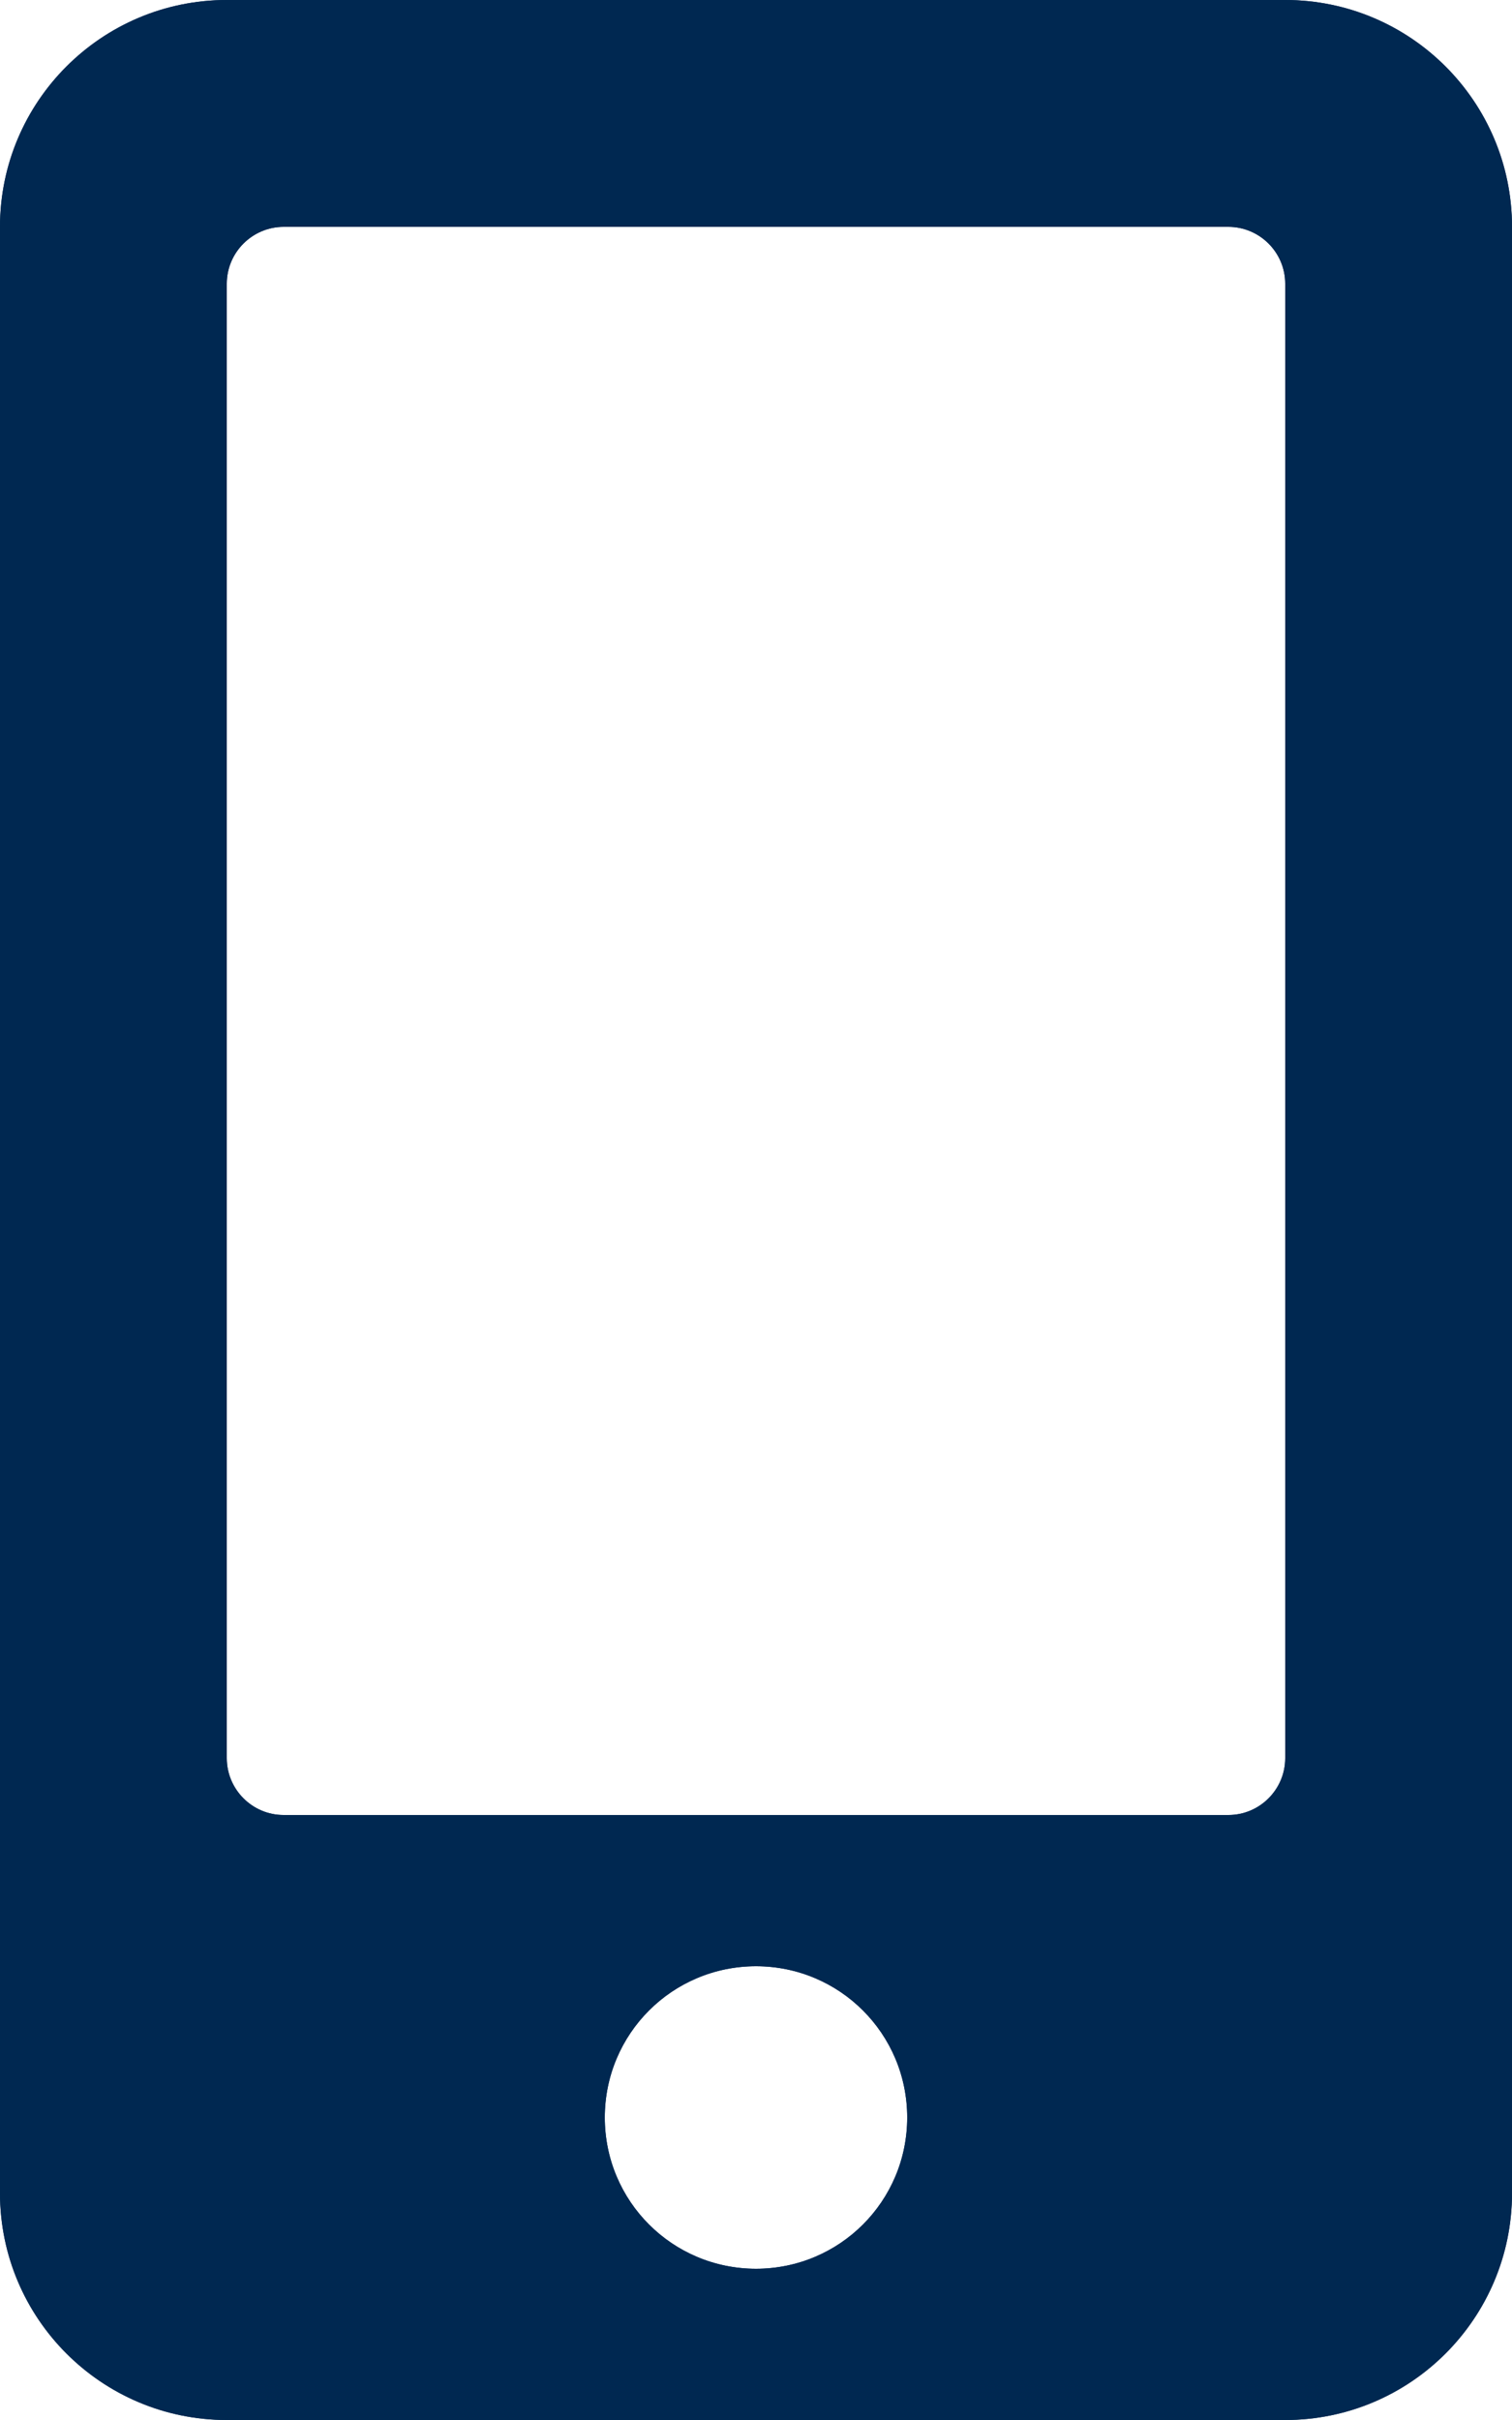
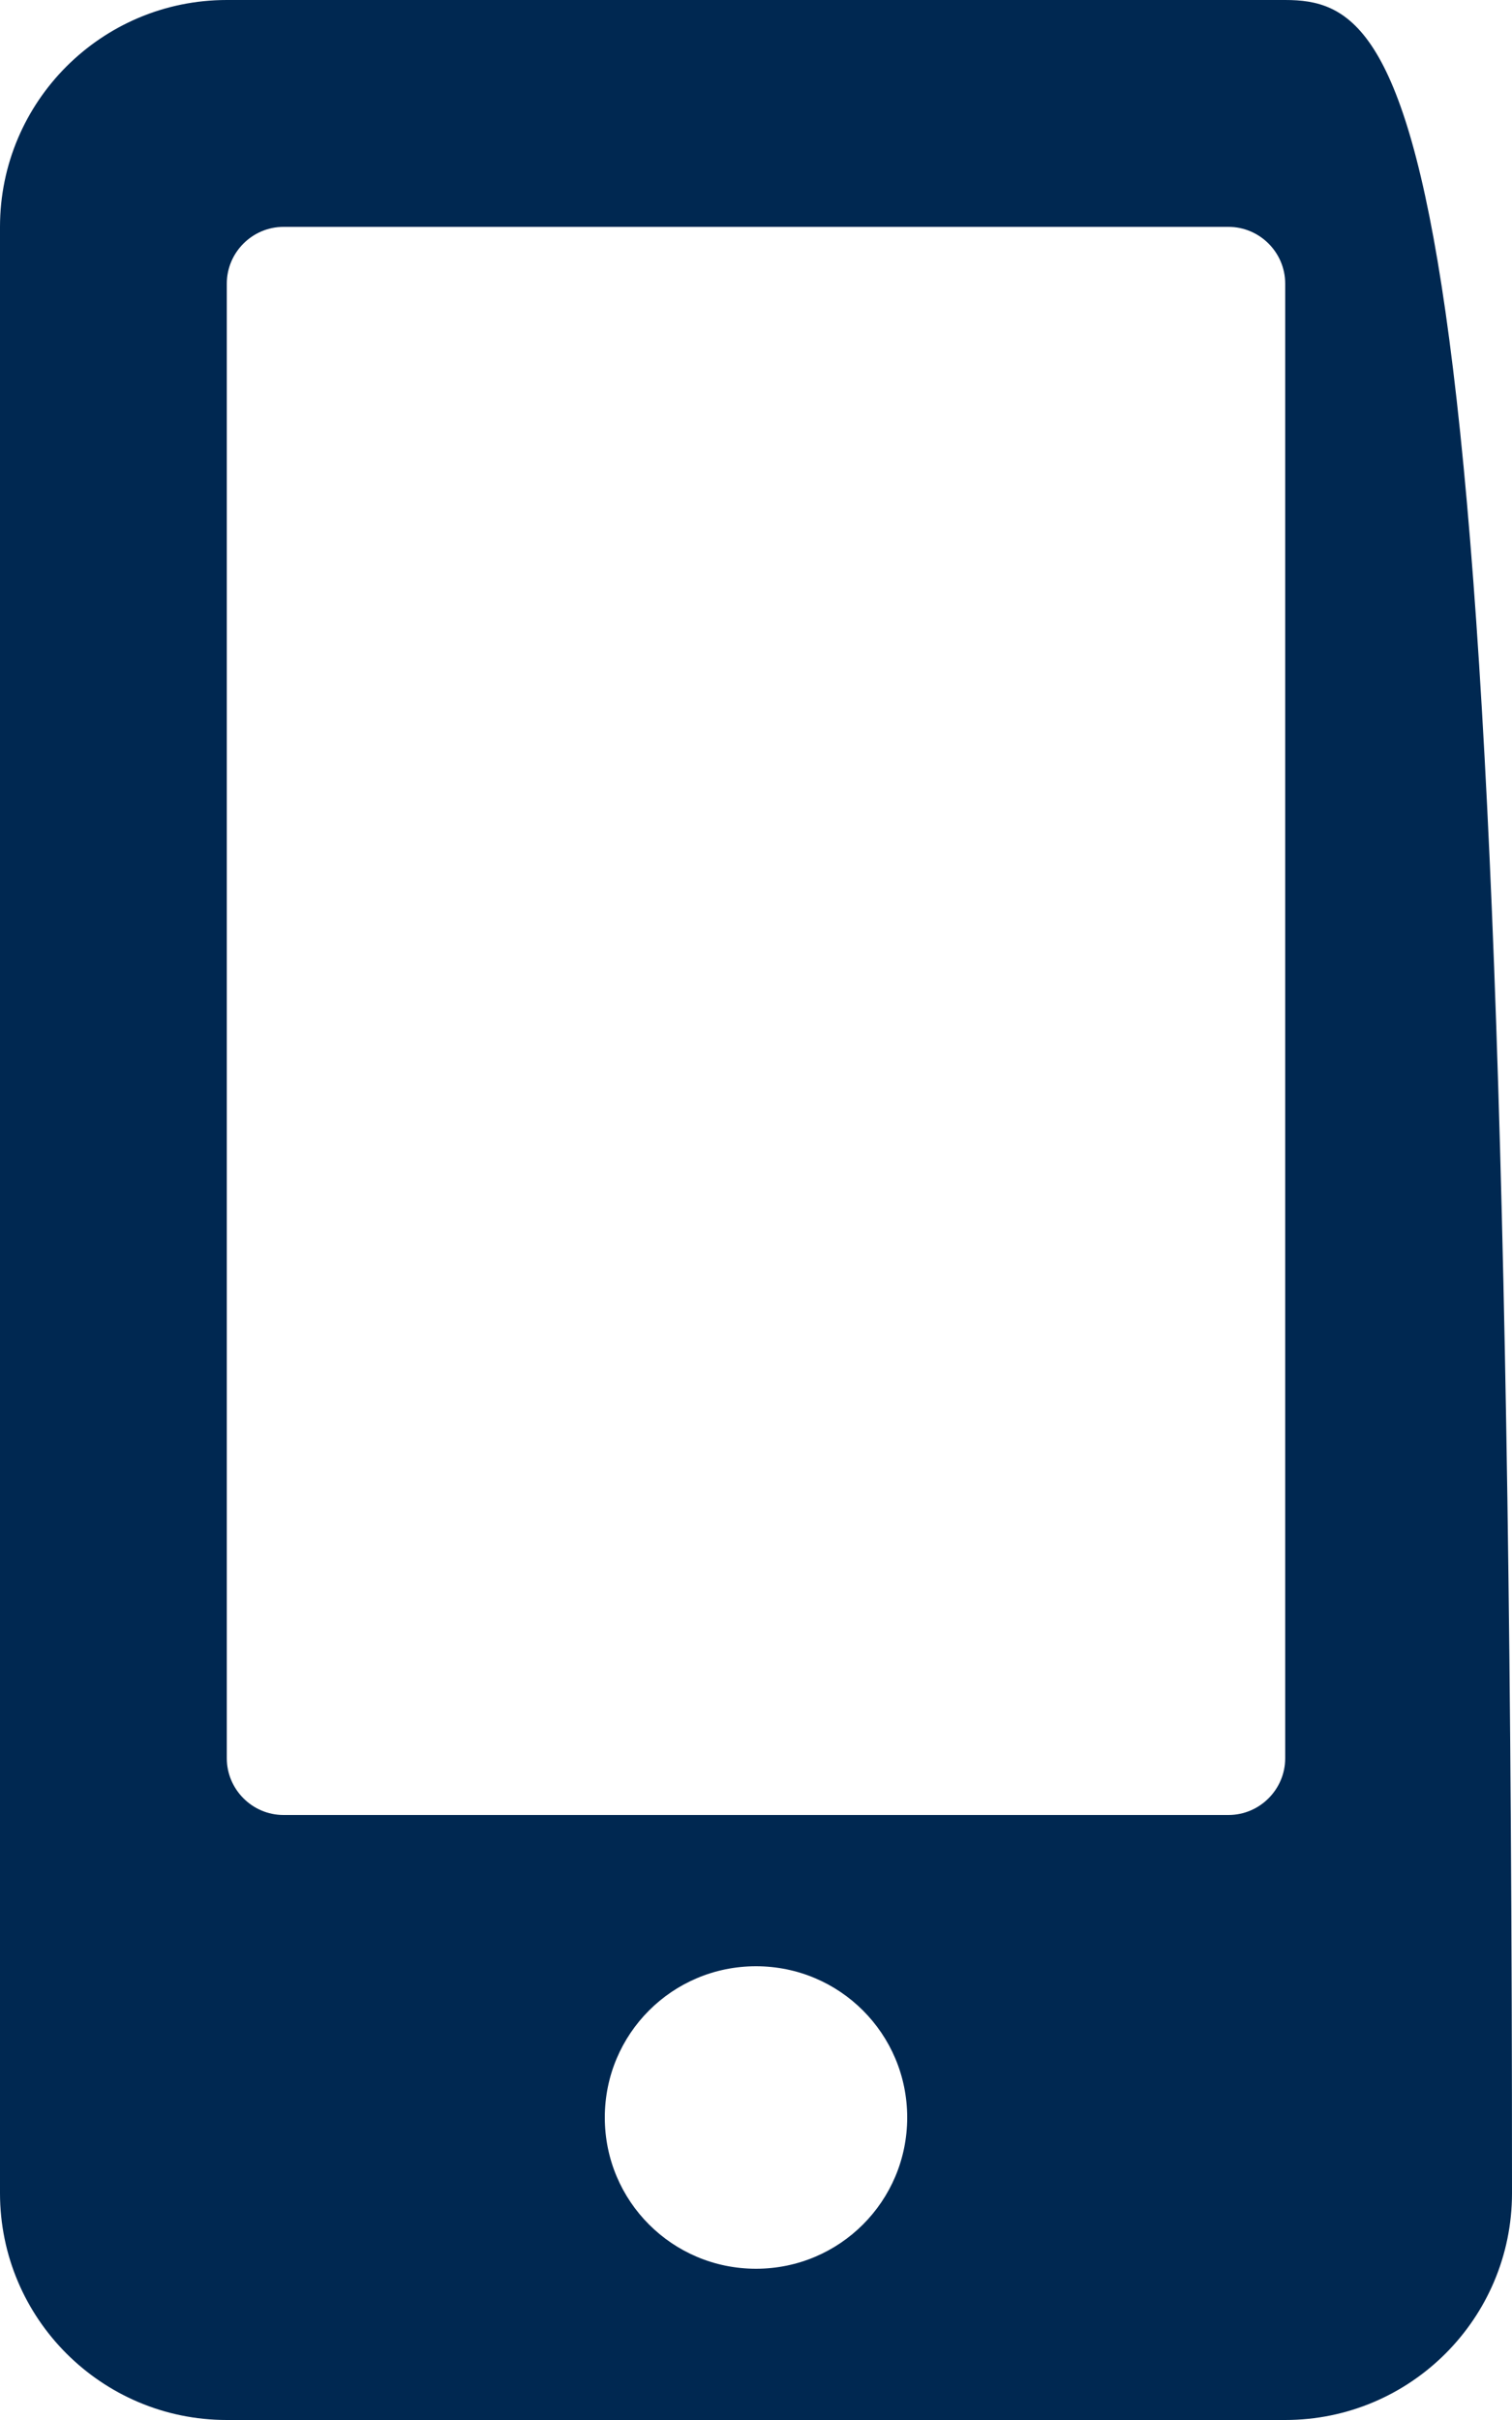
<svg xmlns="http://www.w3.org/2000/svg" version="1.1" id="Ebene_1" x="0px" y="0px" width="22.5px" height="36px" viewBox="0 0 22.5 36" style="enable-background:new 0 0 22.5 36;" xml:space="preserve">
  <style type="text/css">
	.st0{fill:#002851;}
</style>
-   <path class="st0" d="M19.125,26.156C19.125,26.62,18.745,27,18.281,27H4.219  C3.755,27,3.375,26.62,3.375,26.156V4.219c0-0.464,0.38-0.844,0.844-0.844h14.062  c0.464,0,0.844,0.38,0.844,0.844V26.156z M11.25,33.75C10.005,33.75,9,32.745,9,31.5  s1.005-2.25,2.25-2.25c1.245,0,2.25,1.005,2.25,2.25S12.495,33.75,11.25,33.75z M19.125,0H3.375  C1.512,0,0,1.512,0,3.375v29.25C0,34.488,1.512,36,3.375,36h15.75c1.863,0,3.375-1.512,3.375-3.375V3.375  C22.5,1.512,20.988,0,19.125,0z" />
-   <path class="st0" d="M19.125,26.156C19.125,26.62,18.745,27,18.281,27H4.219  C3.755,27,3.375,26.62,3.375,26.156V4.219c0-0.464,0.38-0.844,0.844-0.844h14.062  c0.464,0,0.844,0.38,0.844,0.844V26.156z M11.25,33.75C10.005,33.75,9,32.745,9,31.5  s1.005-2.25,2.25-2.25c1.245,0,2.25,1.005,2.25,2.25S12.495,33.75,11.25,33.75z M19.125,0H3.375  C1.512,0,0,1.512,0,3.375v29.25C0,34.488,1.512,36,3.375,36h15.75c1.863,0,3.375-1.512,3.375-3.375V3.375  C22.5,1.512,20.988,0,19.125,0z" />
+   <path class="st0" d="M19.125,26.156C19.125,26.62,18.745,27,18.281,27H4.219  C3.755,27,3.375,26.62,3.375,26.156V4.219c0-0.464,0.38-0.844,0.844-0.844h14.062  c0.464,0,0.844,0.38,0.844,0.844V26.156z M11.25,33.75C10.005,33.75,9,32.745,9,31.5  s1.005-2.25,2.25-2.25c1.245,0,2.25,1.005,2.25,2.25S12.495,33.75,11.25,33.75z M19.125,0H3.375  C1.512,0,0,1.512,0,3.375v29.25C0,34.488,1.512,36,3.375,36h15.75c1.863,0,3.375-1.512,3.375-3.375C22.5,1.512,20.988,0,19.125,0z" />
</svg>